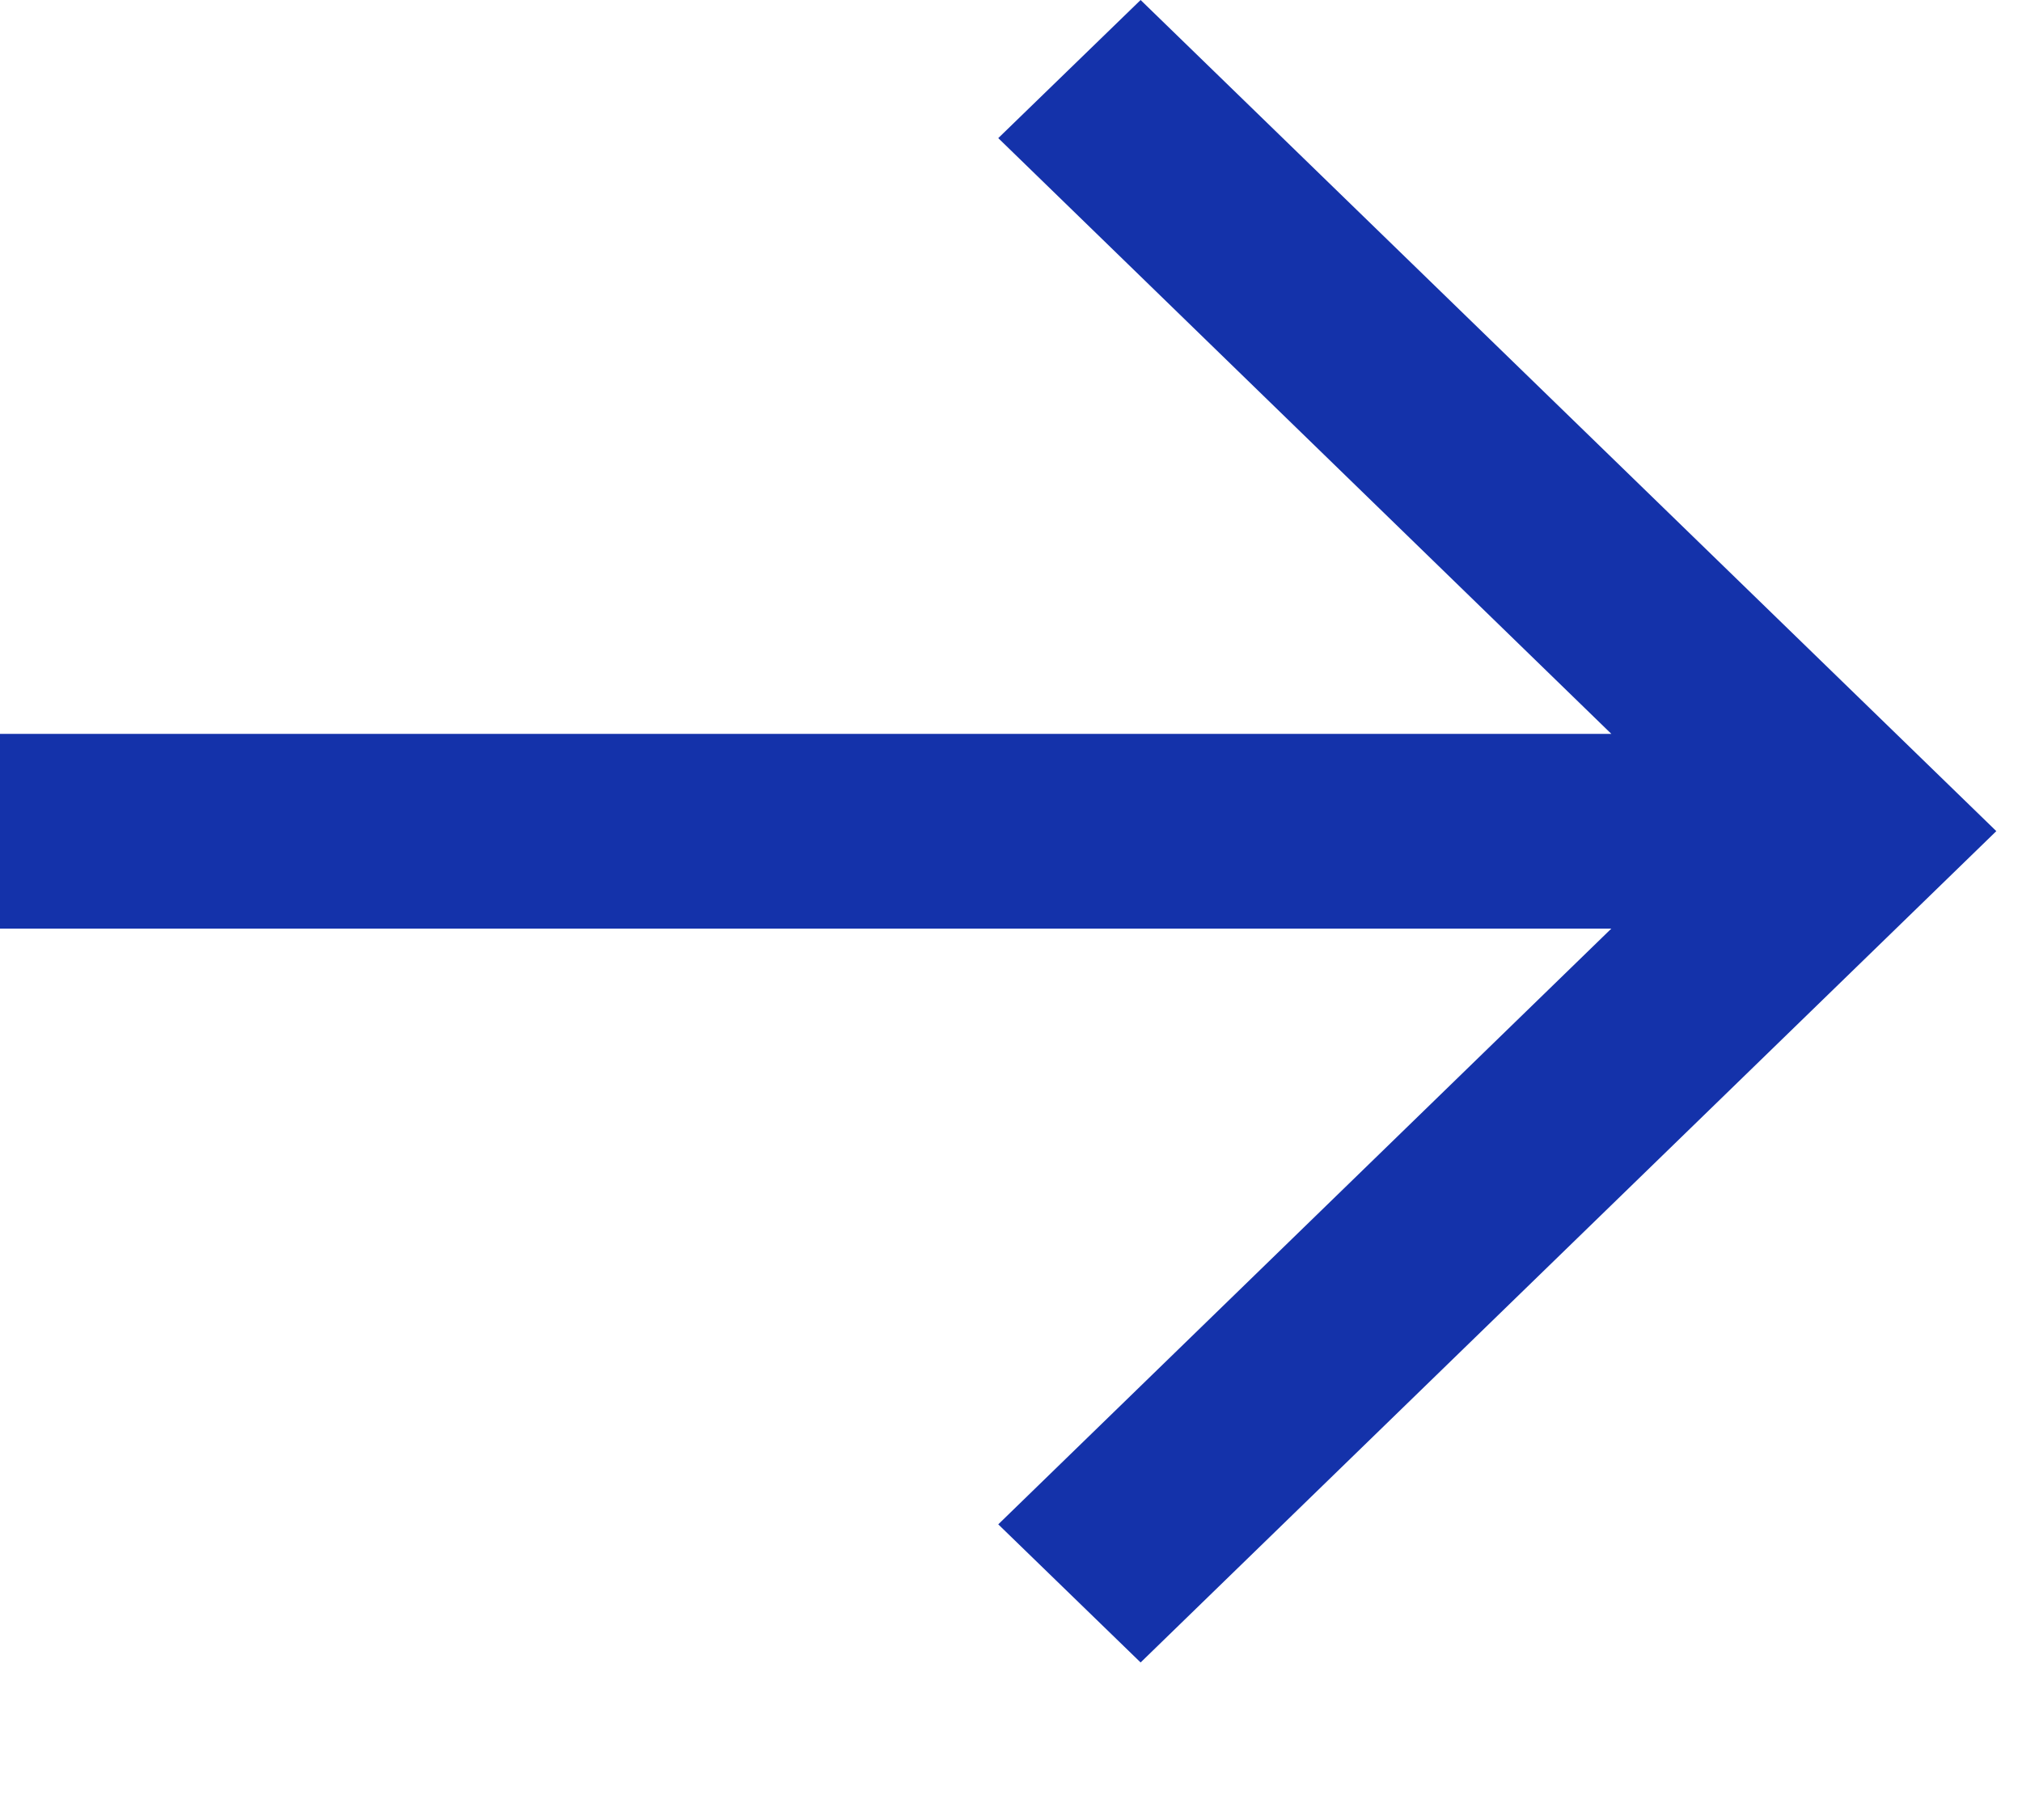
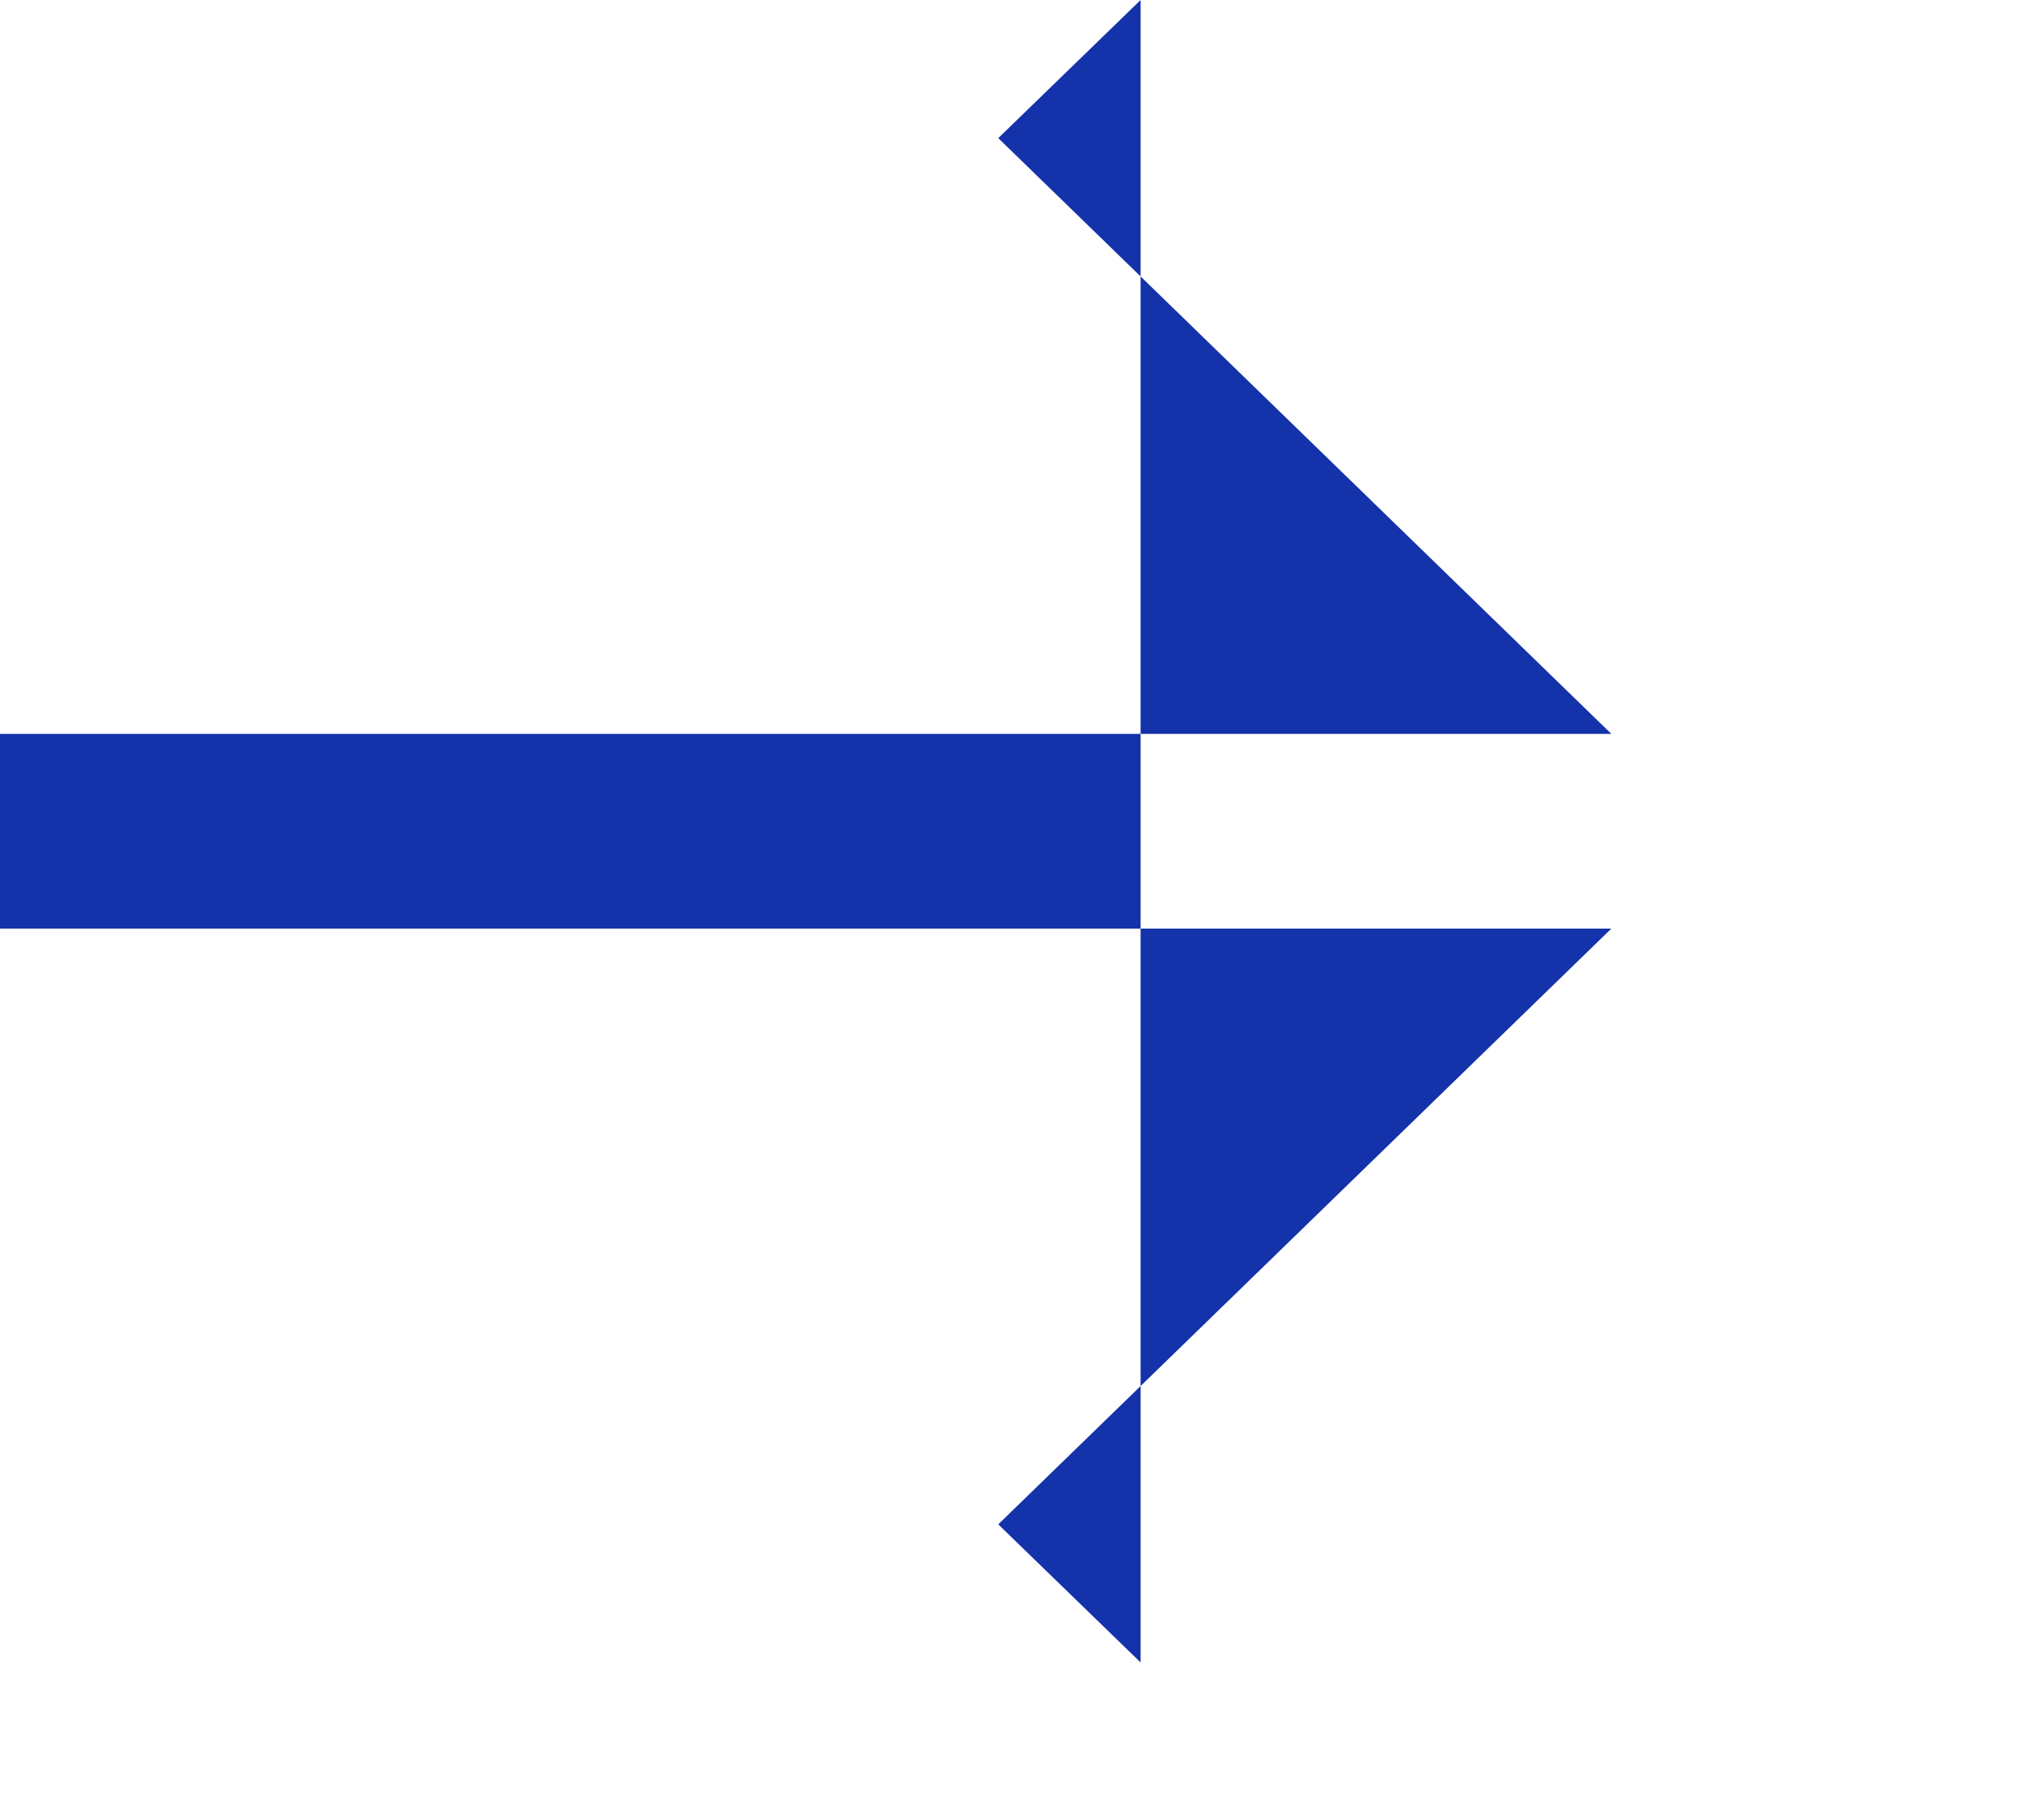
<svg xmlns="http://www.w3.org/2000/svg" width="10" height="9" viewBox="0 0 10 9" fill="none">
-   <path fill-rule="evenodd" clip-rule="evenodd" d="M7.969 3.629L5.47564e-08 3.629L4.32739e-08 4.592L7.969 4.592L4.937 7.538L5.641 8.221L9.873 4.11L5.641 4.86533e-05L4.937 0.683L7.969 3.629Z" fill="#1432AA" />
+   <path fill-rule="evenodd" clip-rule="evenodd" d="M7.969 3.629L5.47564e-08 3.629L4.32739e-08 4.592L7.969 4.592L4.937 7.538L5.641 8.221L5.641 4.86533e-05L4.937 0.683L7.969 3.629Z" fill="#1432AA" />
</svg>